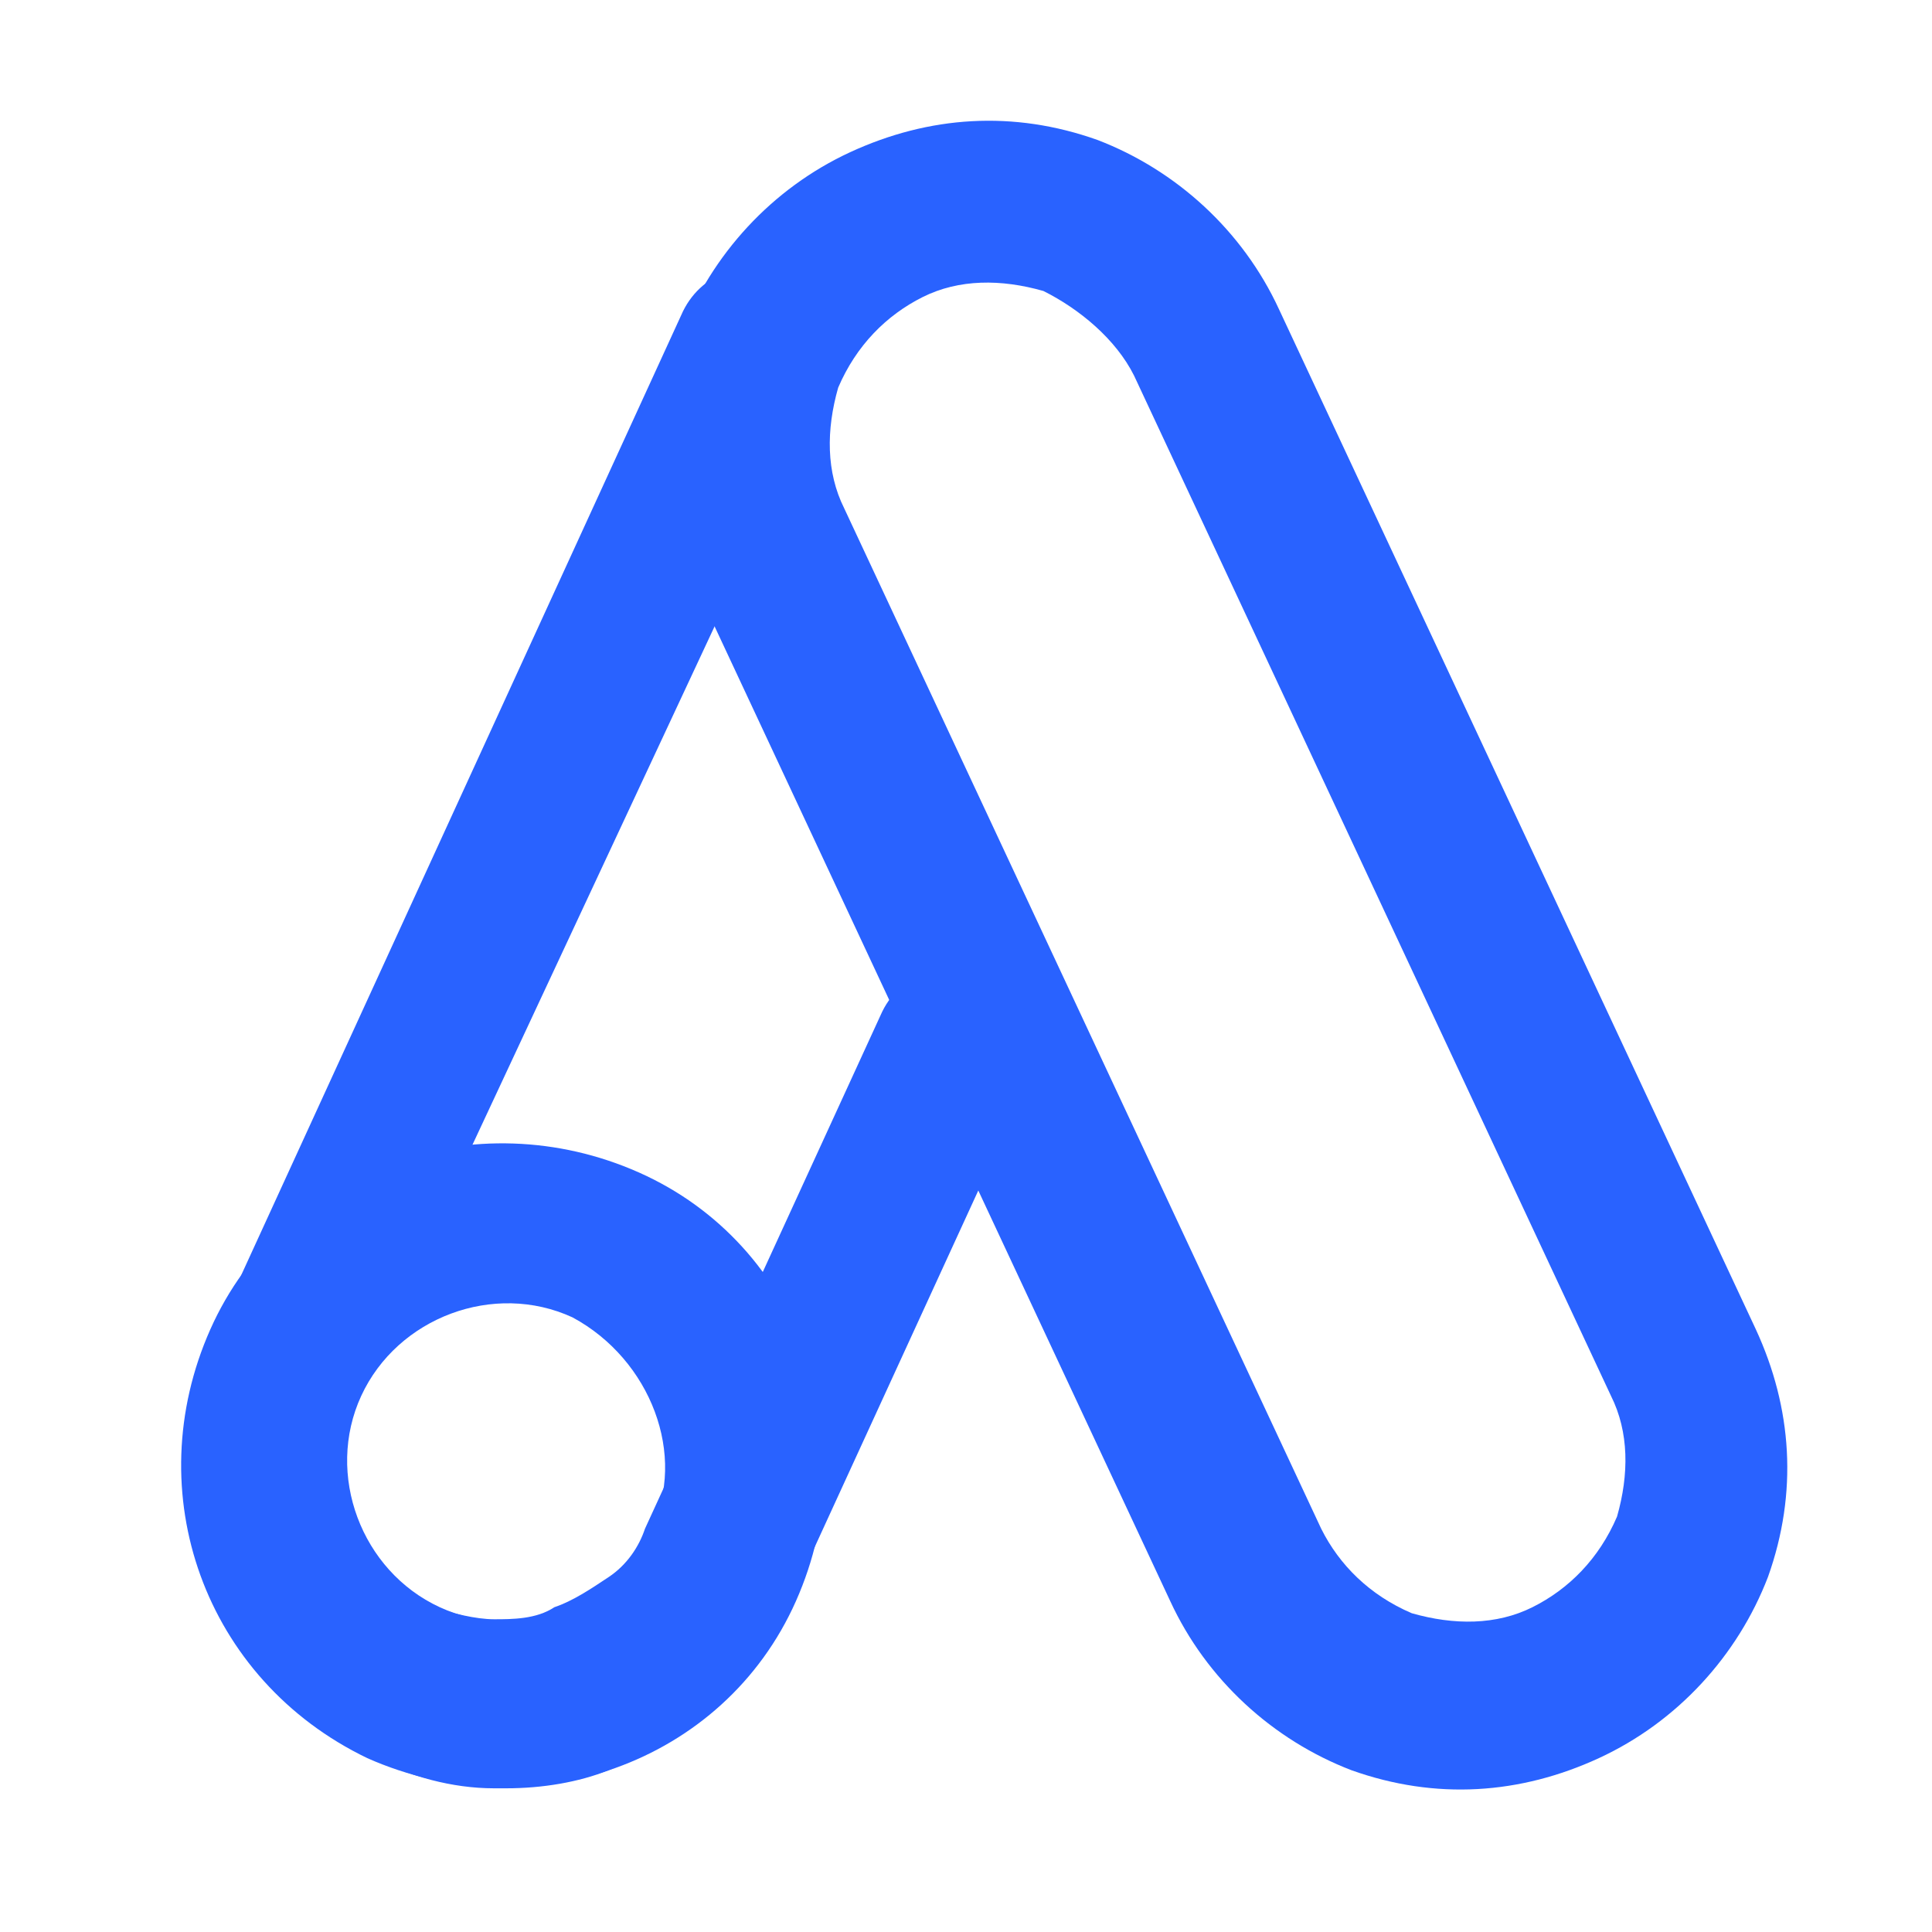
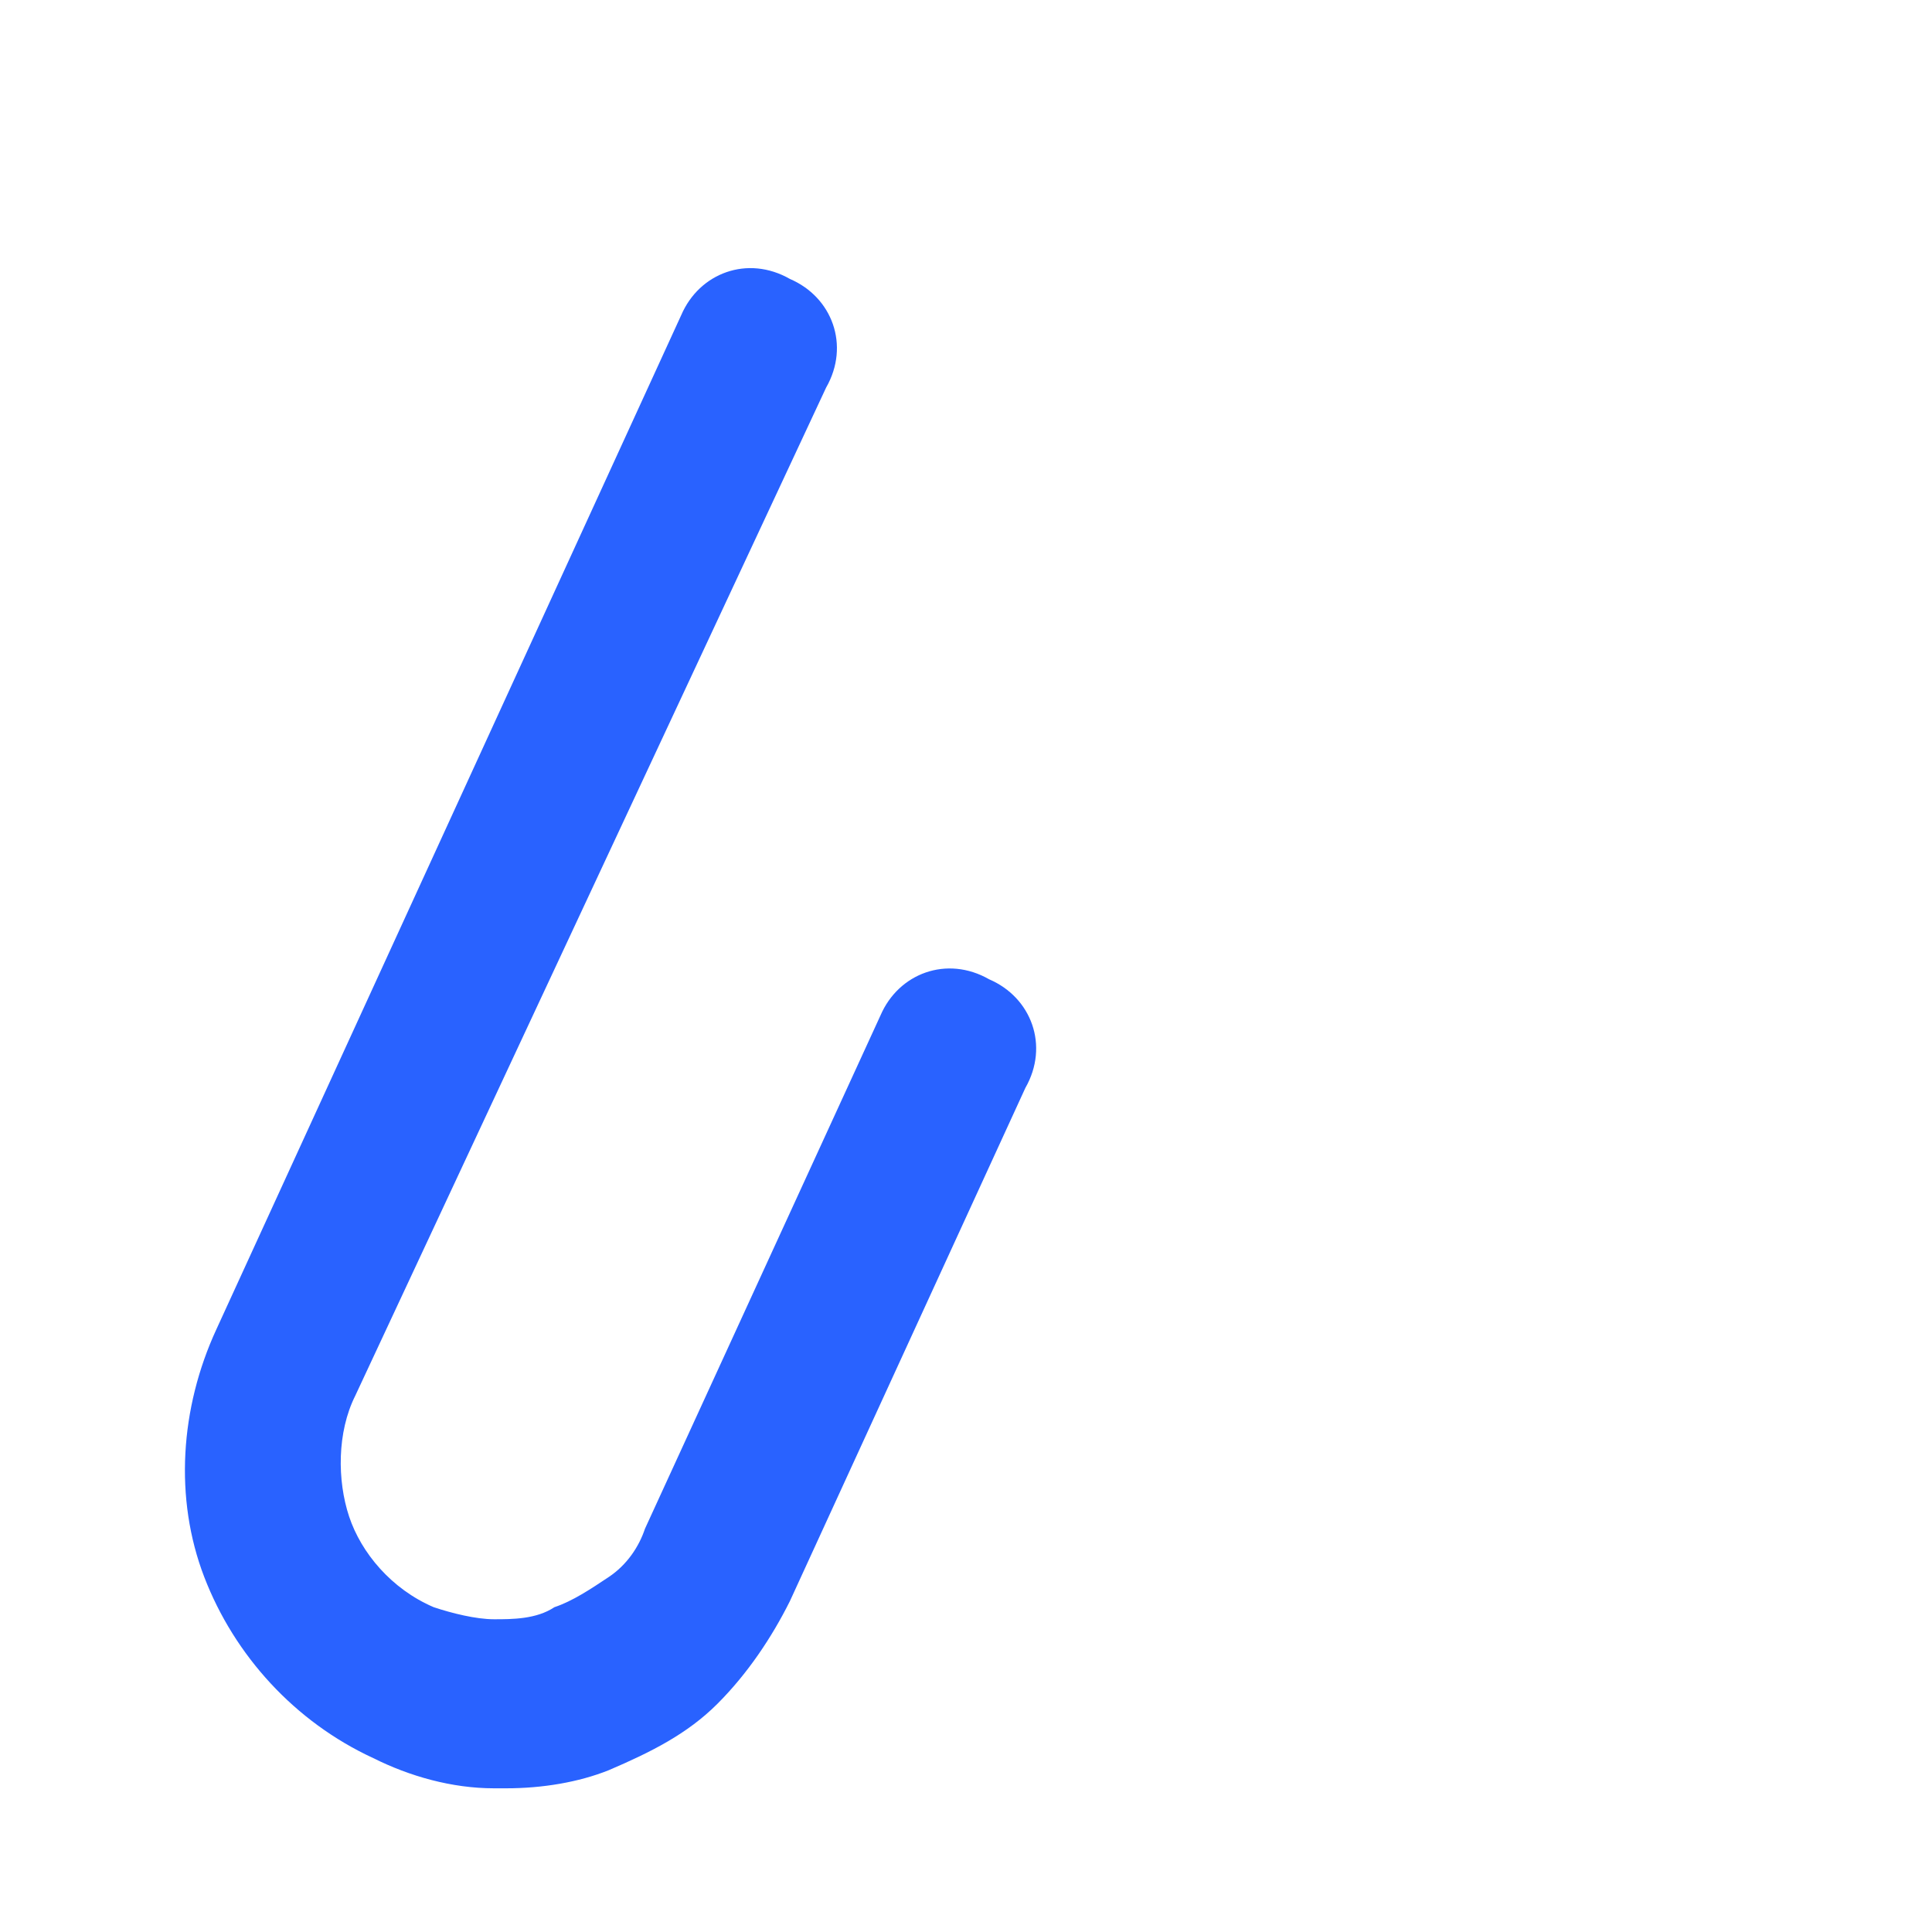
<svg xmlns="http://www.w3.org/2000/svg" width="32" height="32" viewBox="0 0 32 32" fill="none">
-   <path fill-rule="evenodd" clip-rule="evenodd" d="M14.083 2.52C15.383 1.92 16.783 1.82 18.183 2.32C19.483 2.82 20.583 3.82 21.183 5.12L29.083 22.02C29.683 23.32 29.783 24.72 29.283 26.12C28.783 27.42 27.783 28.52 26.483 29.12C25.183 29.72 23.783 29.82 22.383 29.32C21.083 28.82 19.983 27.82 19.383 26.52L11.483 9.62C10.883 8.32 10.883 6.82 11.283 5.52C11.783 4.22 12.783 3.12 14.083 2.52ZM17.283 4.82C16.583 4.62 15.883 4.62 15.283 4.92C14.683 5.22 14.183 5.72 13.883 6.42C13.683 7.12 13.683 7.82 13.983 8.42L21.883 25.32C22.183 25.92 22.683 26.42 23.383 26.72C24.083 26.92 24.783 26.92 25.383 26.62C25.983 26.32 26.483 25.82 26.783 25.12C26.983 24.42 26.983 23.72 26.683 23.12M26.683 23.12L18.783 6.22C18.483 5.62 17.883 5.12 17.283 4.82" fill="#2962FF" />
  <path d="M8.383 29.62C8.283 29.62 8.183 29.62 8.183 29.62C7.483 29.62 6.783 29.42 6.183 29.12C4.883 28.52 3.883 27.42 3.383 26.12C2.883 24.82 2.983 23.32 3.583 22.02L11.283 5.22C11.583 4.52 12.383 4.22 13.083 4.62C13.783 4.92 14.083 5.72 13.683 6.42L5.883 23.12C5.583 23.72 5.583 24.52 5.783 25.12C5.983 25.72 6.483 26.32 7.183 26.62C7.483 26.72 7.883 26.82 8.183 26.82C8.483 26.82 8.883 26.82 9.183 26.62C9.483 26.52 9.783 26.32 10.083 26.12C10.383 25.92 10.583 25.62 10.683 25.32L14.583 16.82C14.883 16.12 15.683 15.82 16.383 16.22C17.083 16.52 17.383 17.32 16.983 18.02L13.083 26.52C12.783 27.12 12.383 27.72 11.883 28.22C11.383 28.72 10.783 29.02 10.083 29.32C9.583 29.52 8.983 29.62 8.383 29.62Z" fill="#2962FF" />
-   <path fill-rule="evenodd" clip-rule="evenodd" d="M9.483 21.82C8.183 21.22 6.583 21.82 5.983 23.12C5.383 24.42 5.983 26.02 7.283 26.62C8.583 27.22 10.183 26.62 10.783 25.32C11.383 24.12 10.783 22.52 9.483 21.82ZM3.483 22.02C4.683 19.32 7.883 18.22 10.583 19.42C13.283 20.62 14.383 23.82 13.183 26.52C11.983 29.22 8.783 30.32 6.083 29.12C3.383 27.82 2.283 24.72 3.483 22.02Z" fill="#2962FF" />
</svg>